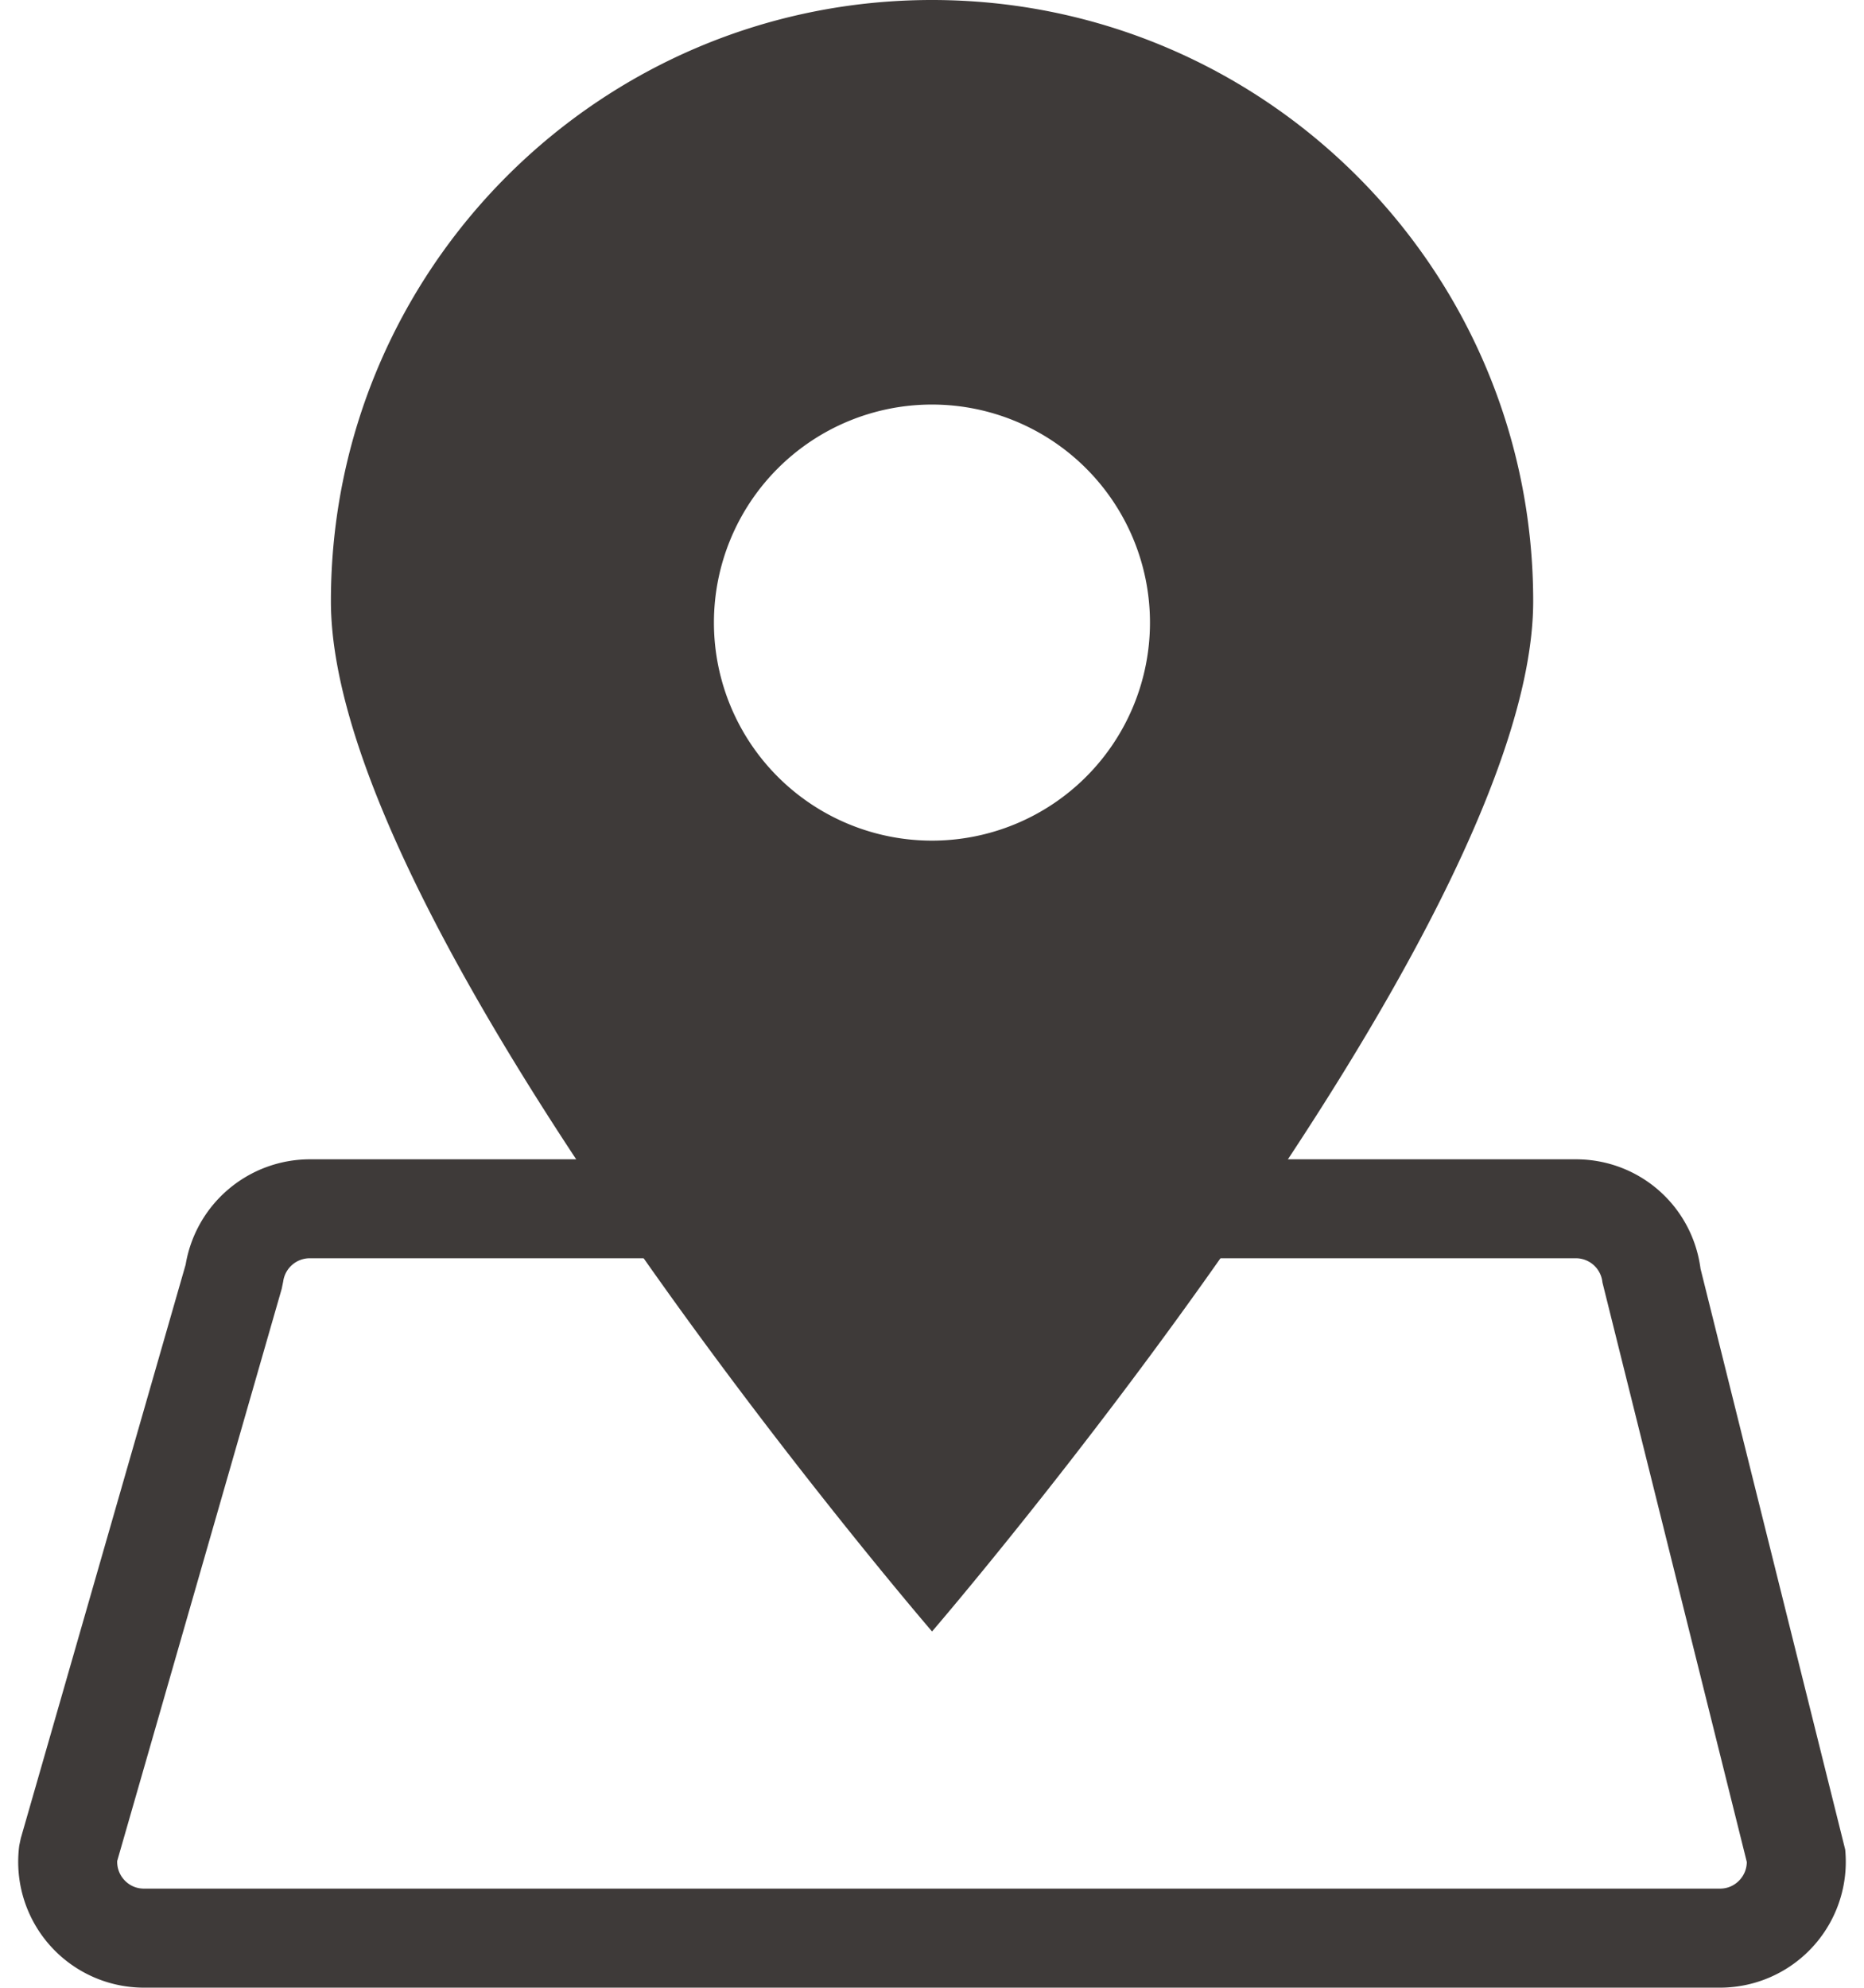
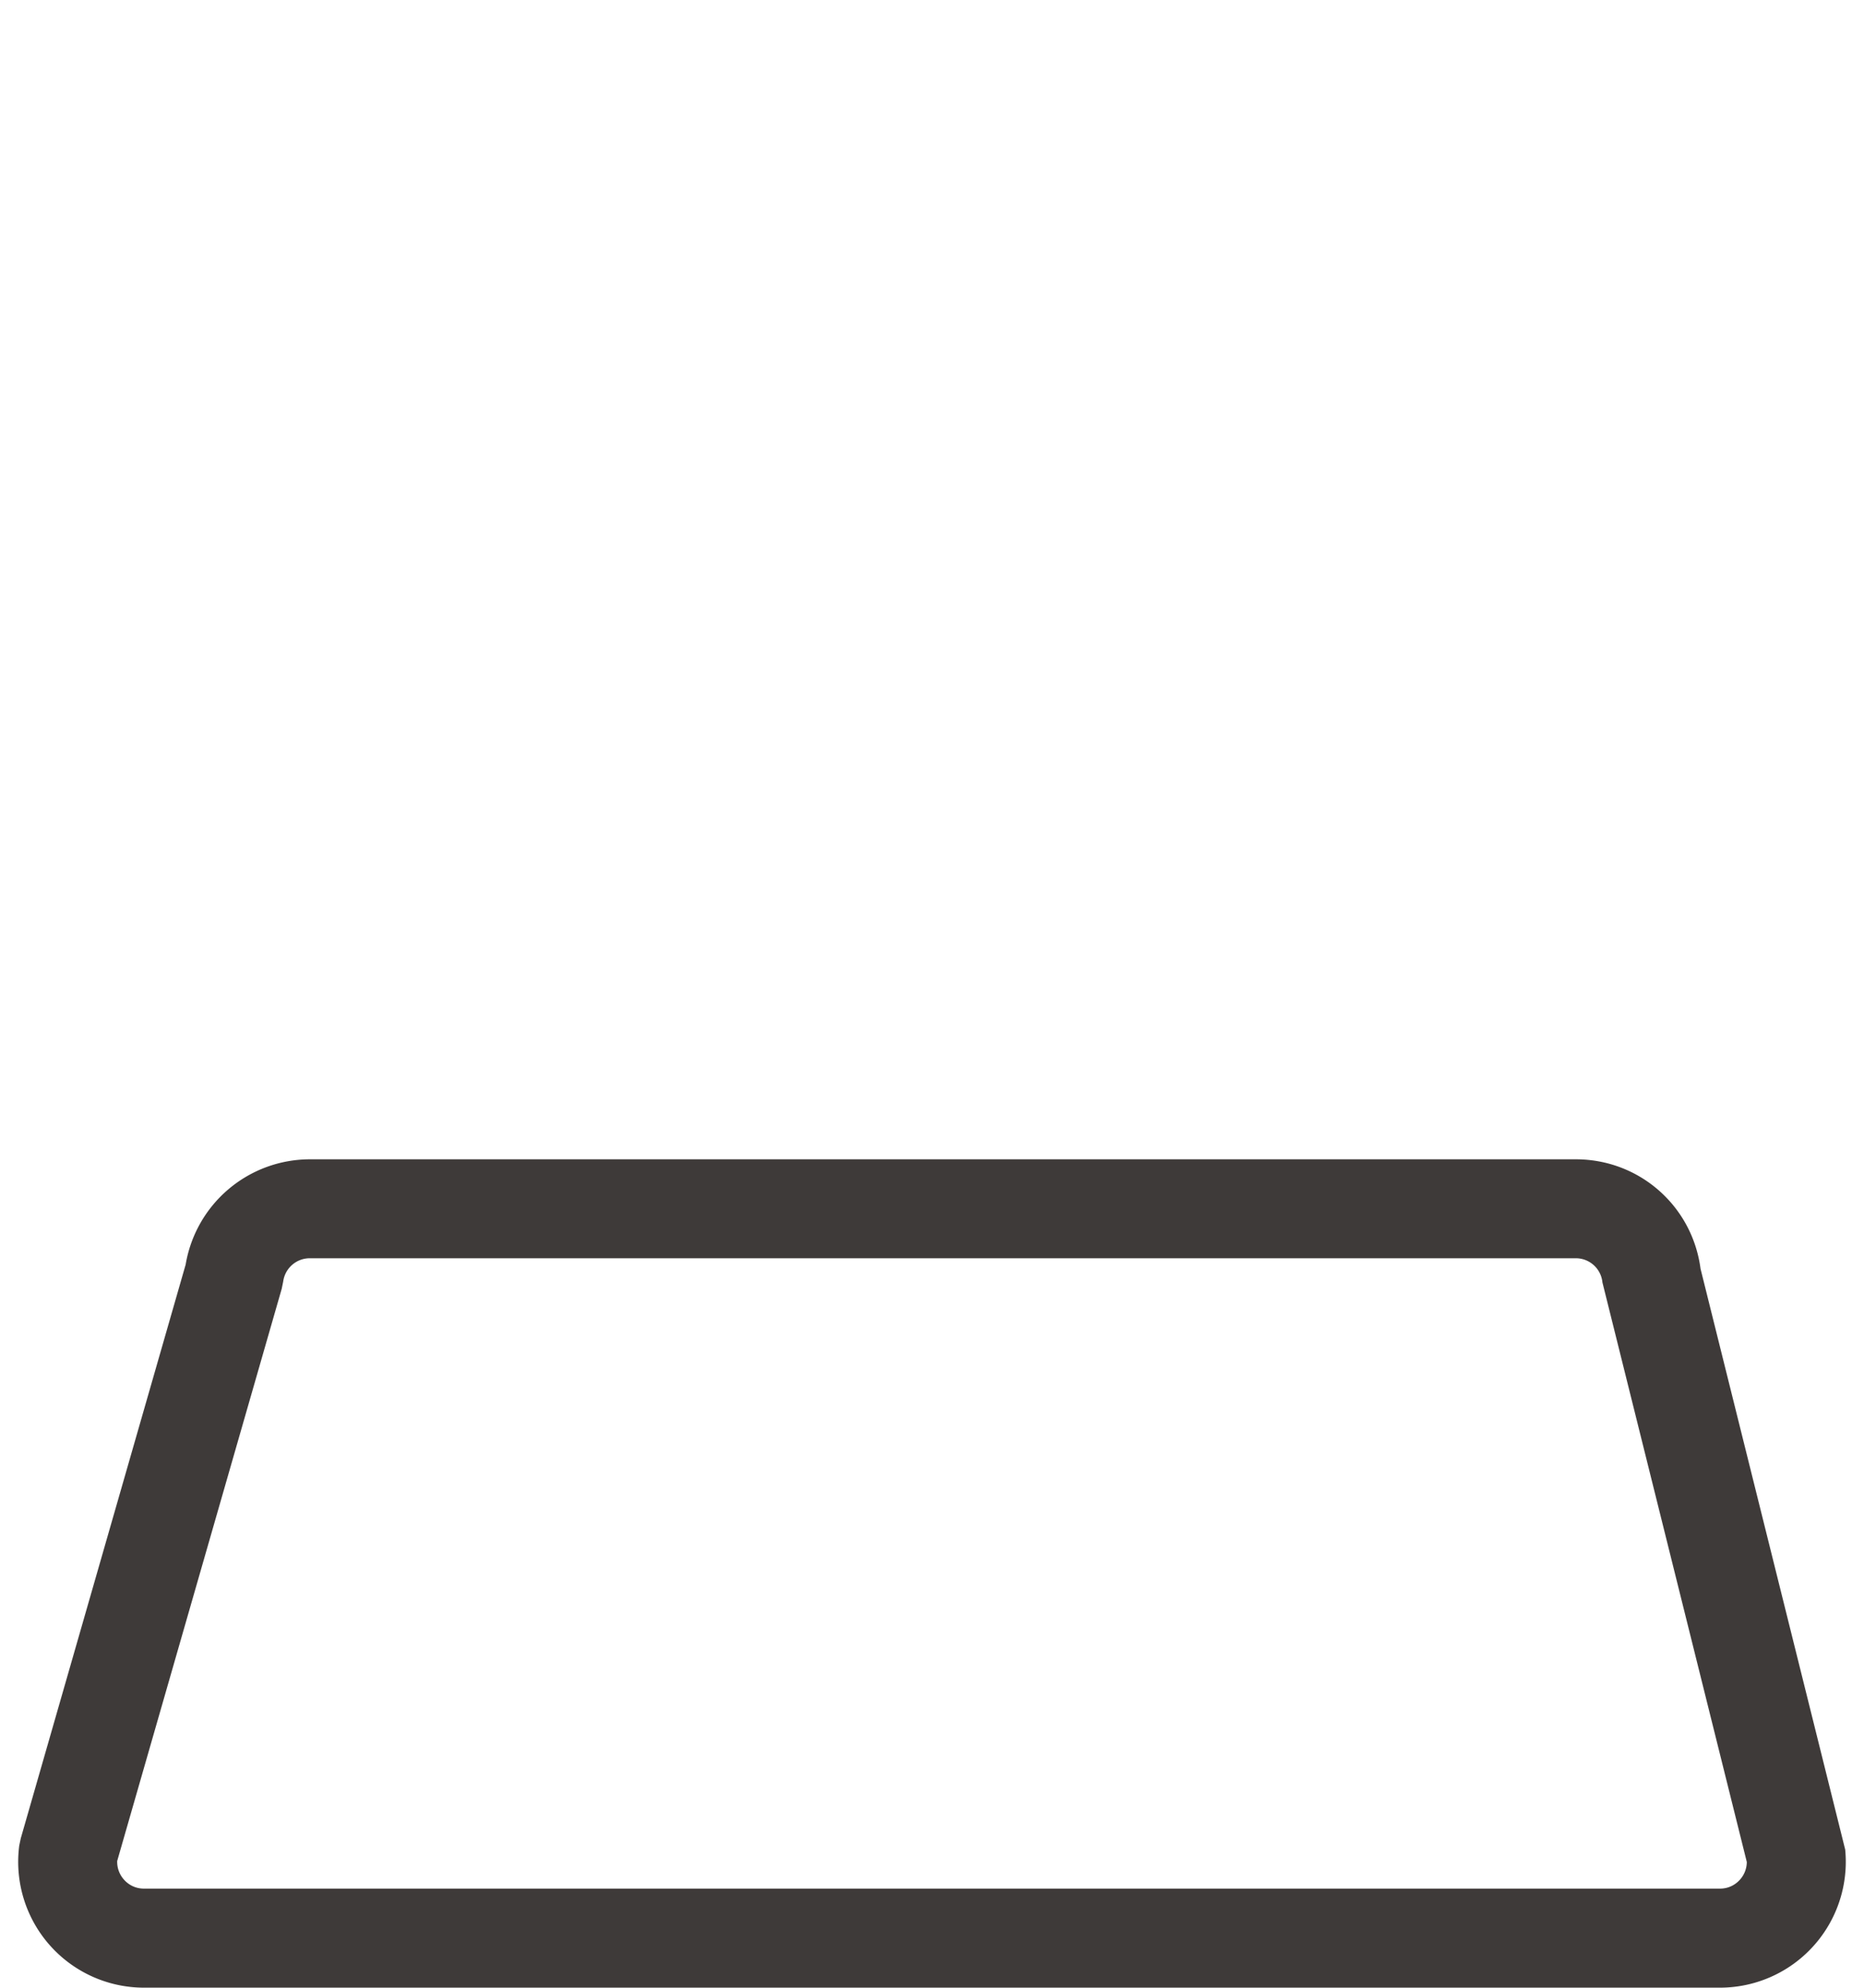
<svg xmlns="http://www.w3.org/2000/svg" width="37.662" height="40.156" viewBox="0 0 37.662 40.156">
  <g fill="#3e3a39" data-name="レイヤー_1">
-     <path d="M18.83 0C12.124 0 6.686 5.438 6.686 12.146c0 6.708 12.146 20.814 12.146 20.814s12.146-14.106 12.146-20.814S25.539 0 18.83 0zm0 16.983a4.404 4.404 0 110-8.81 4.404 4.404 0 010 8.81z" />
    <path d="M34.753 40.156H2.909a2.542 2.542 0 01-2.52-2.871l.031-.147 3.331-11.59a2.548 2.548 0 012.508-2.127h25.58c1.285 0 2.354.944 2.52 2.21l2.923 11.735a2.543 2.543 0 01-2.53 2.79zM2.368 37.6a.535.535 0 00.134.37c.06.07.194.185.407.185h31.844c.208 0 .34-.111.4-.178a.537.537 0 00.141-.36l-2.917-11.709a.54.54 0 00-.538-.488H6.259a.542.542 0 00-.537.47l-.03.147L2.367 37.6z" />
  </g>
</svg>